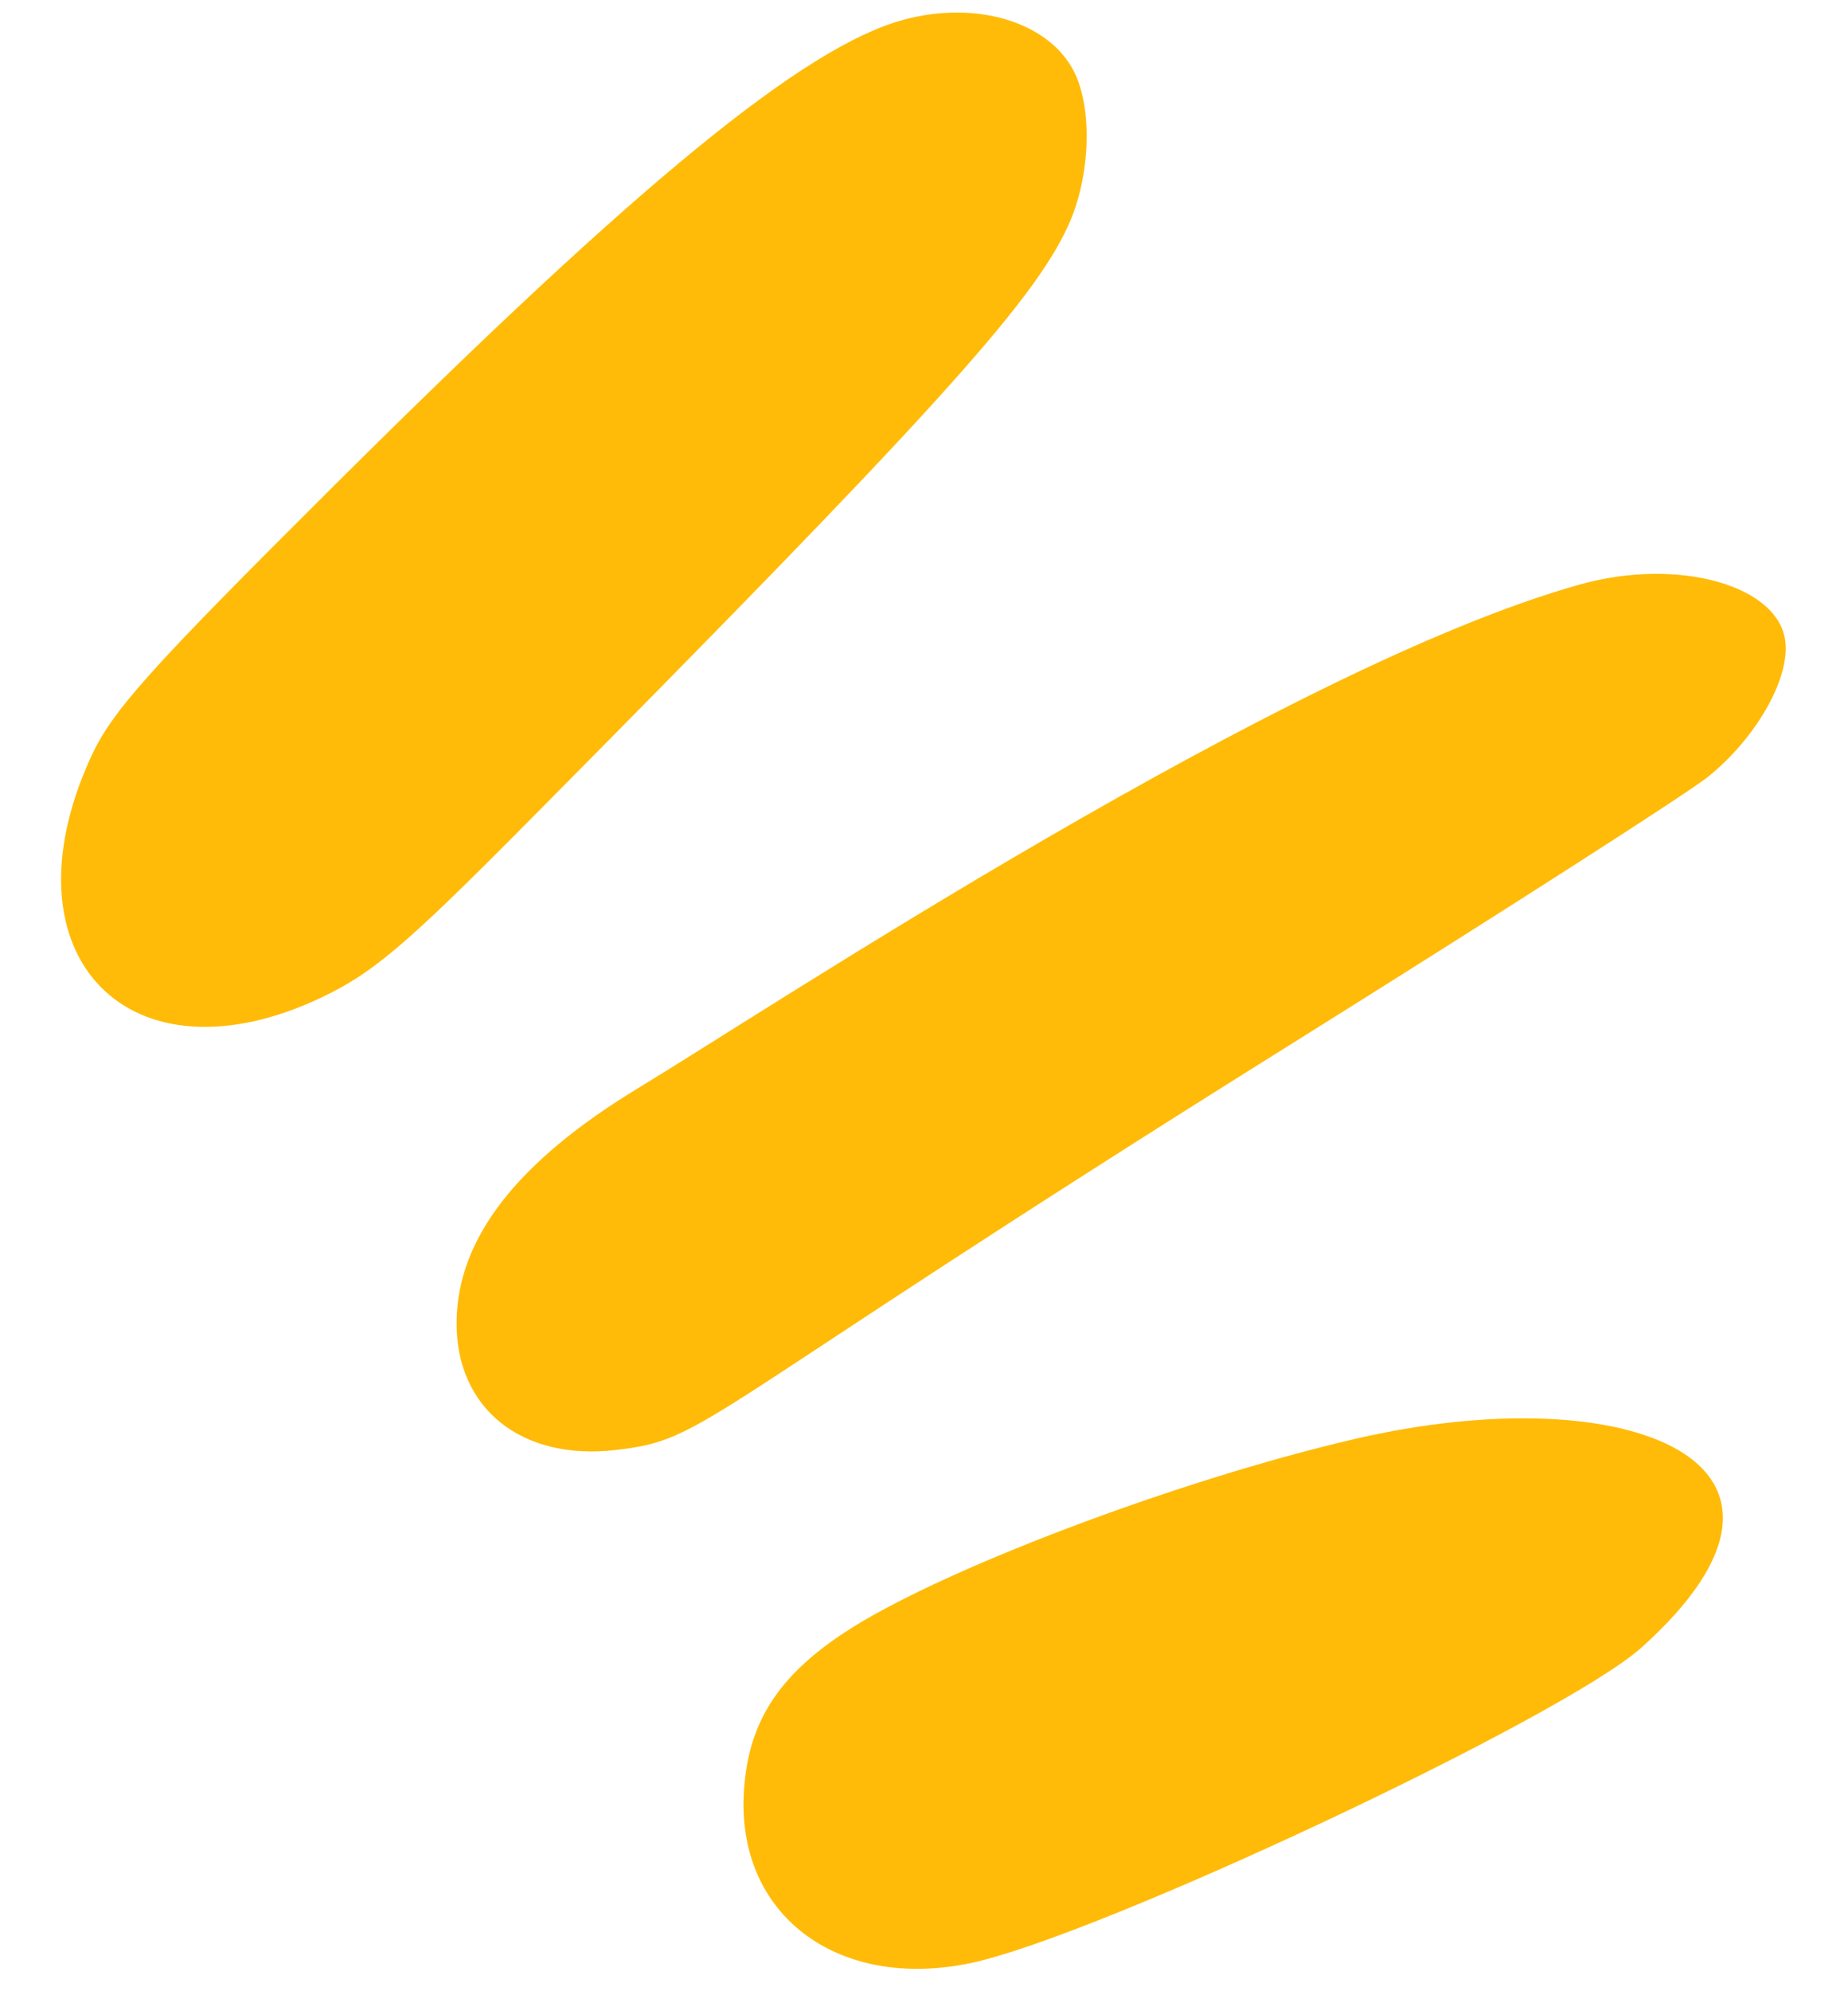
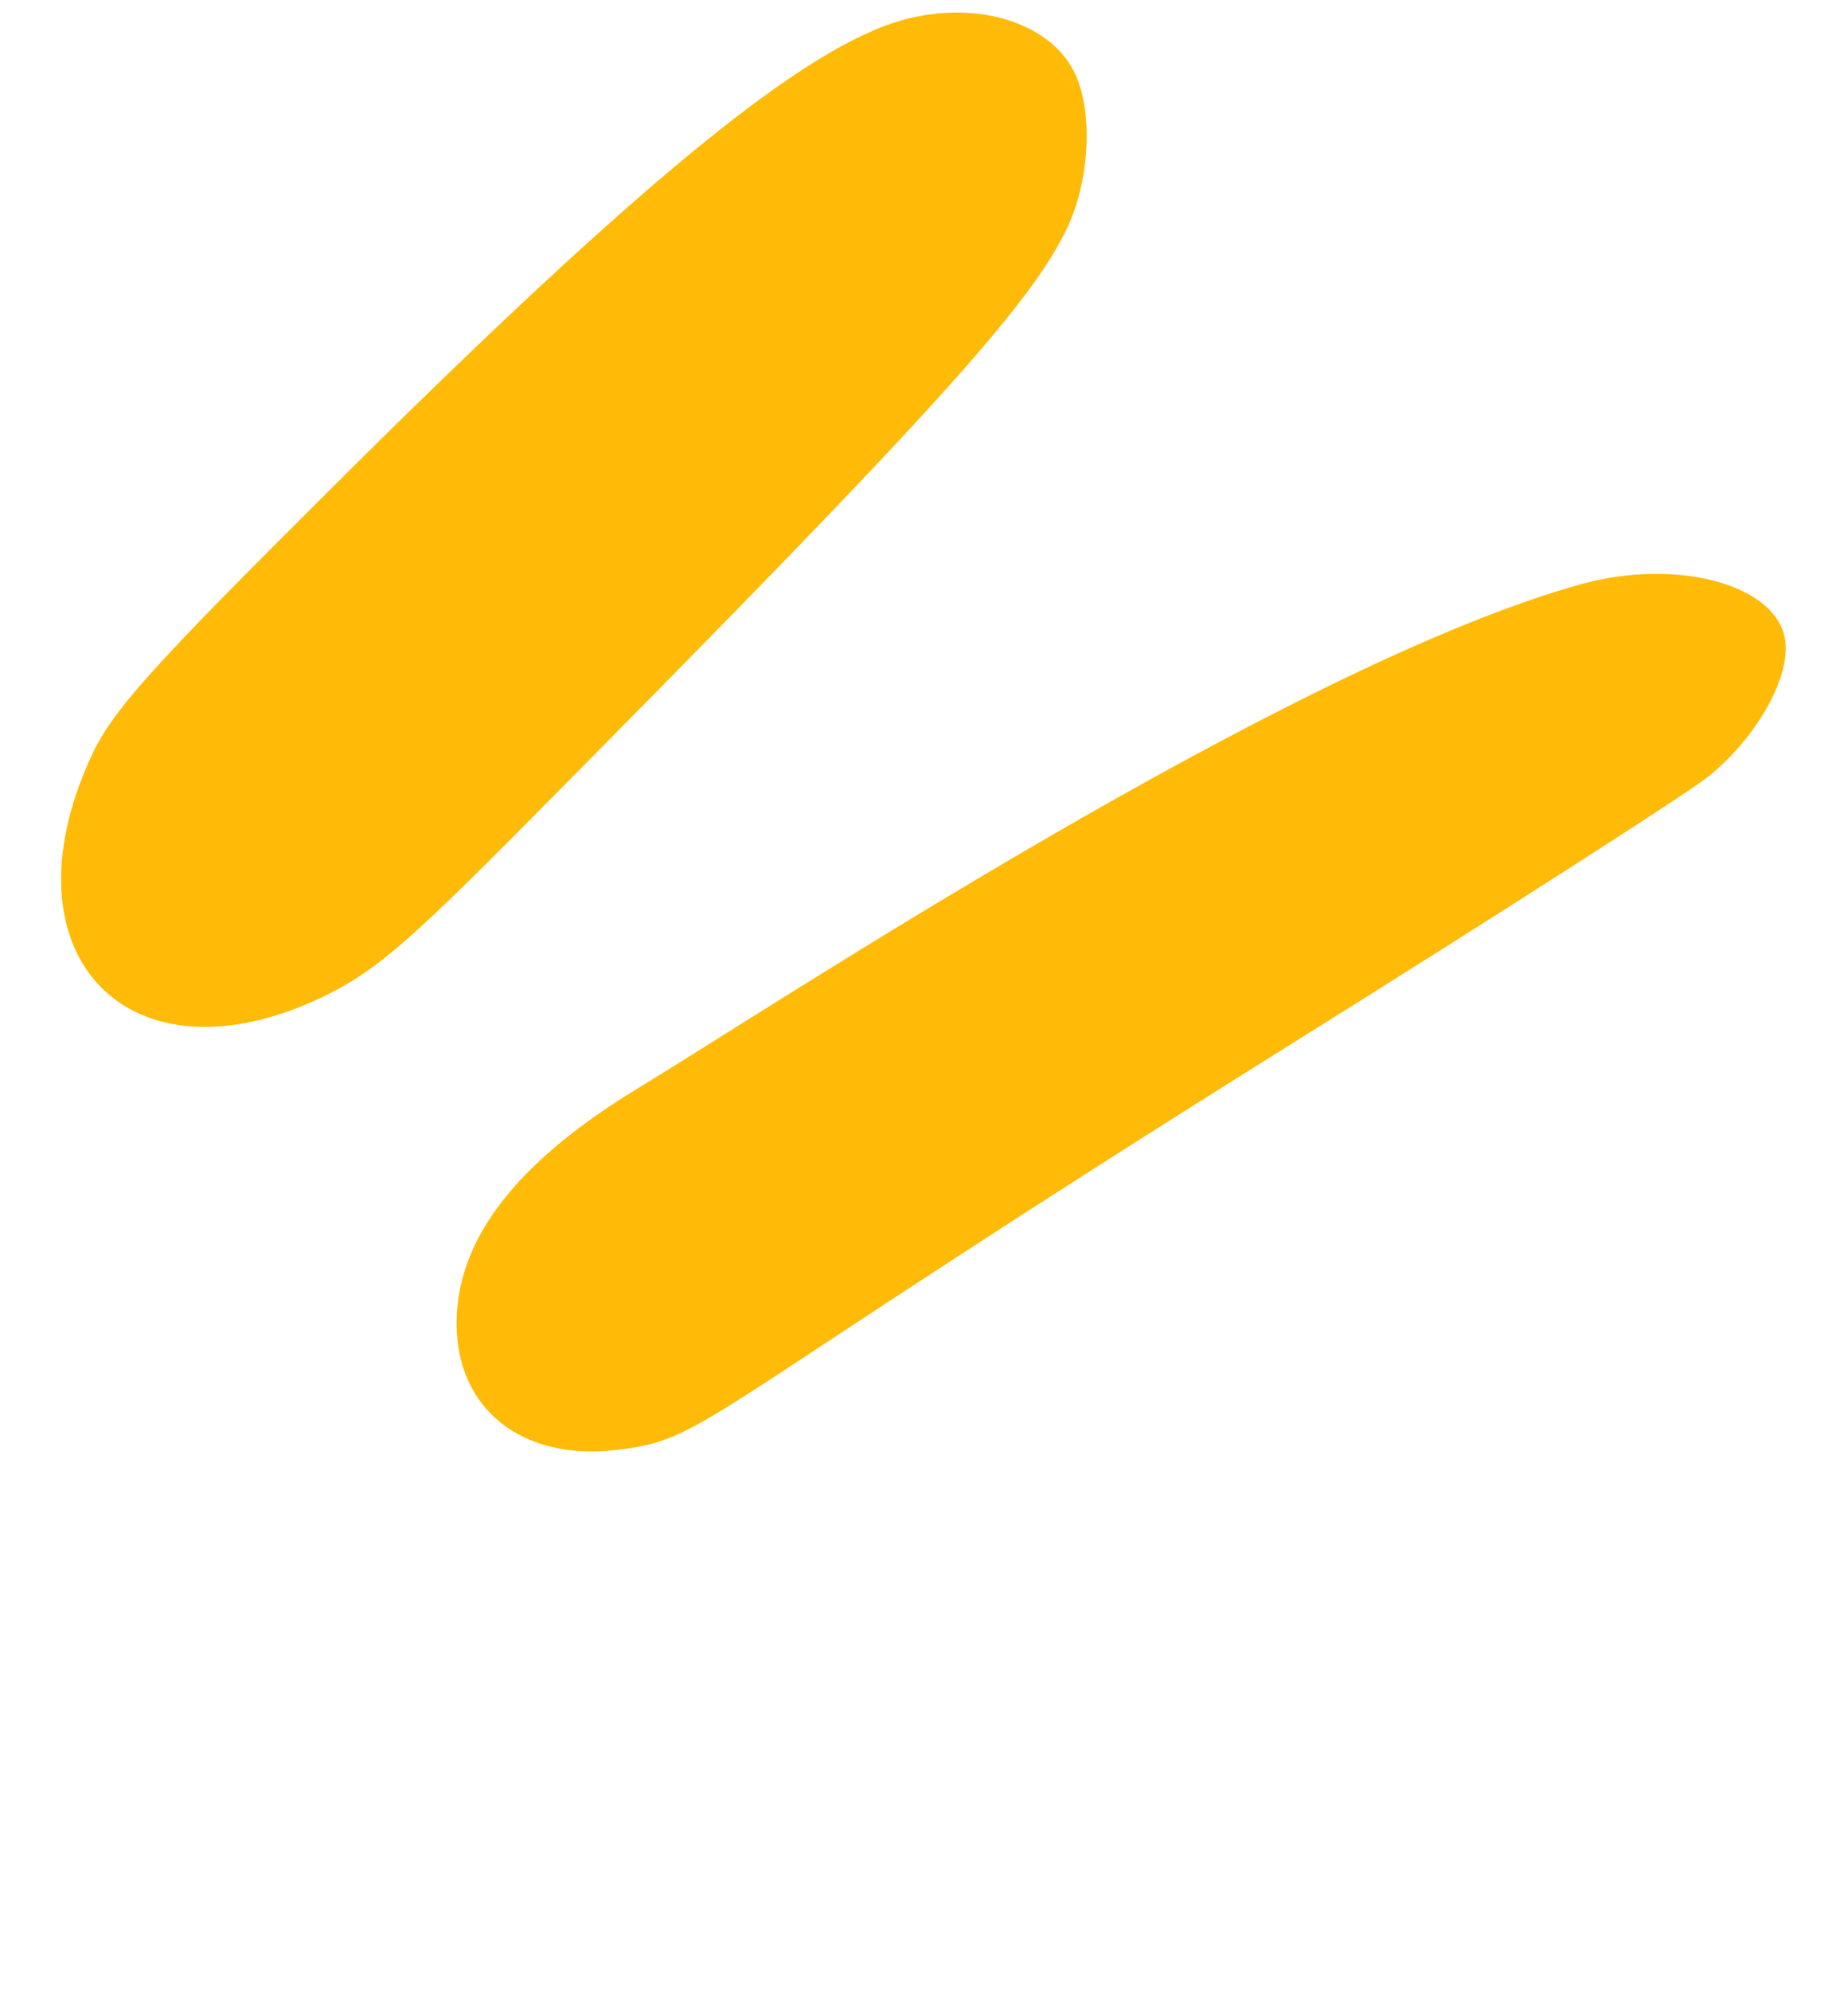
<svg xmlns="http://www.w3.org/2000/svg" data-name="Слой 1" fill="#000000" height="840.5" preserveAspectRatio="xMidYMid meet" version="1" viewBox="-25.8 -5.3 780.6 840.5" width="780.6" zoomAndPan="magnify">
  <g id="change1_1">
    <path d="M110.37,415.63c21.37-10.21,35.38-22.09,85.06-72.17C368,169.45,410.59,122.53,425.5,89.76c9.32-20.47,10.32-49.47,2.25-65.07C417,3.86,386.37-5.3,355.66,3.1,313.93,14.52,244.17,71.56,115.85,199.19,36.52,278.1,21.47,294.9,12.48,314.58-25.77,398.29,28.76,454.58,110.37,415.63Z" fill="#ffbb07" />
  </g>
  <g id="change1_2">
    <path d="M641.54,241.46c-124,34.71-342.26,179-397.37,212.37-51.55,31.19-76.88,63.75-77.11,99.1-.23,36.4,27.39,58.55,67.24,53.93s30.53-12.15,285.14-171.28c88.46-55.29,167.75-106.1,176.2-112.9,20.1-16.2,34.28-40.76,32.74-56.72C726.05,241.88,683.21,229.8,641.54,241.46Z" fill="#ffbb07" />
  </g>
  <g id="change1_3">
-     <path d="M546.49,602.19c-75.31,17.47-176.95,56-216,82-27.63,18.33-40,37.65-42,65.8-3.85,52.41,38.75,85.24,95.41,73.54,53.37-11,250.77-103.76,283.68-133.28C754.85,611.9,661.72,575.45,546.49,602.19Z" fill="#ffbb07" />
-   </g>
+     </g>
</svg>